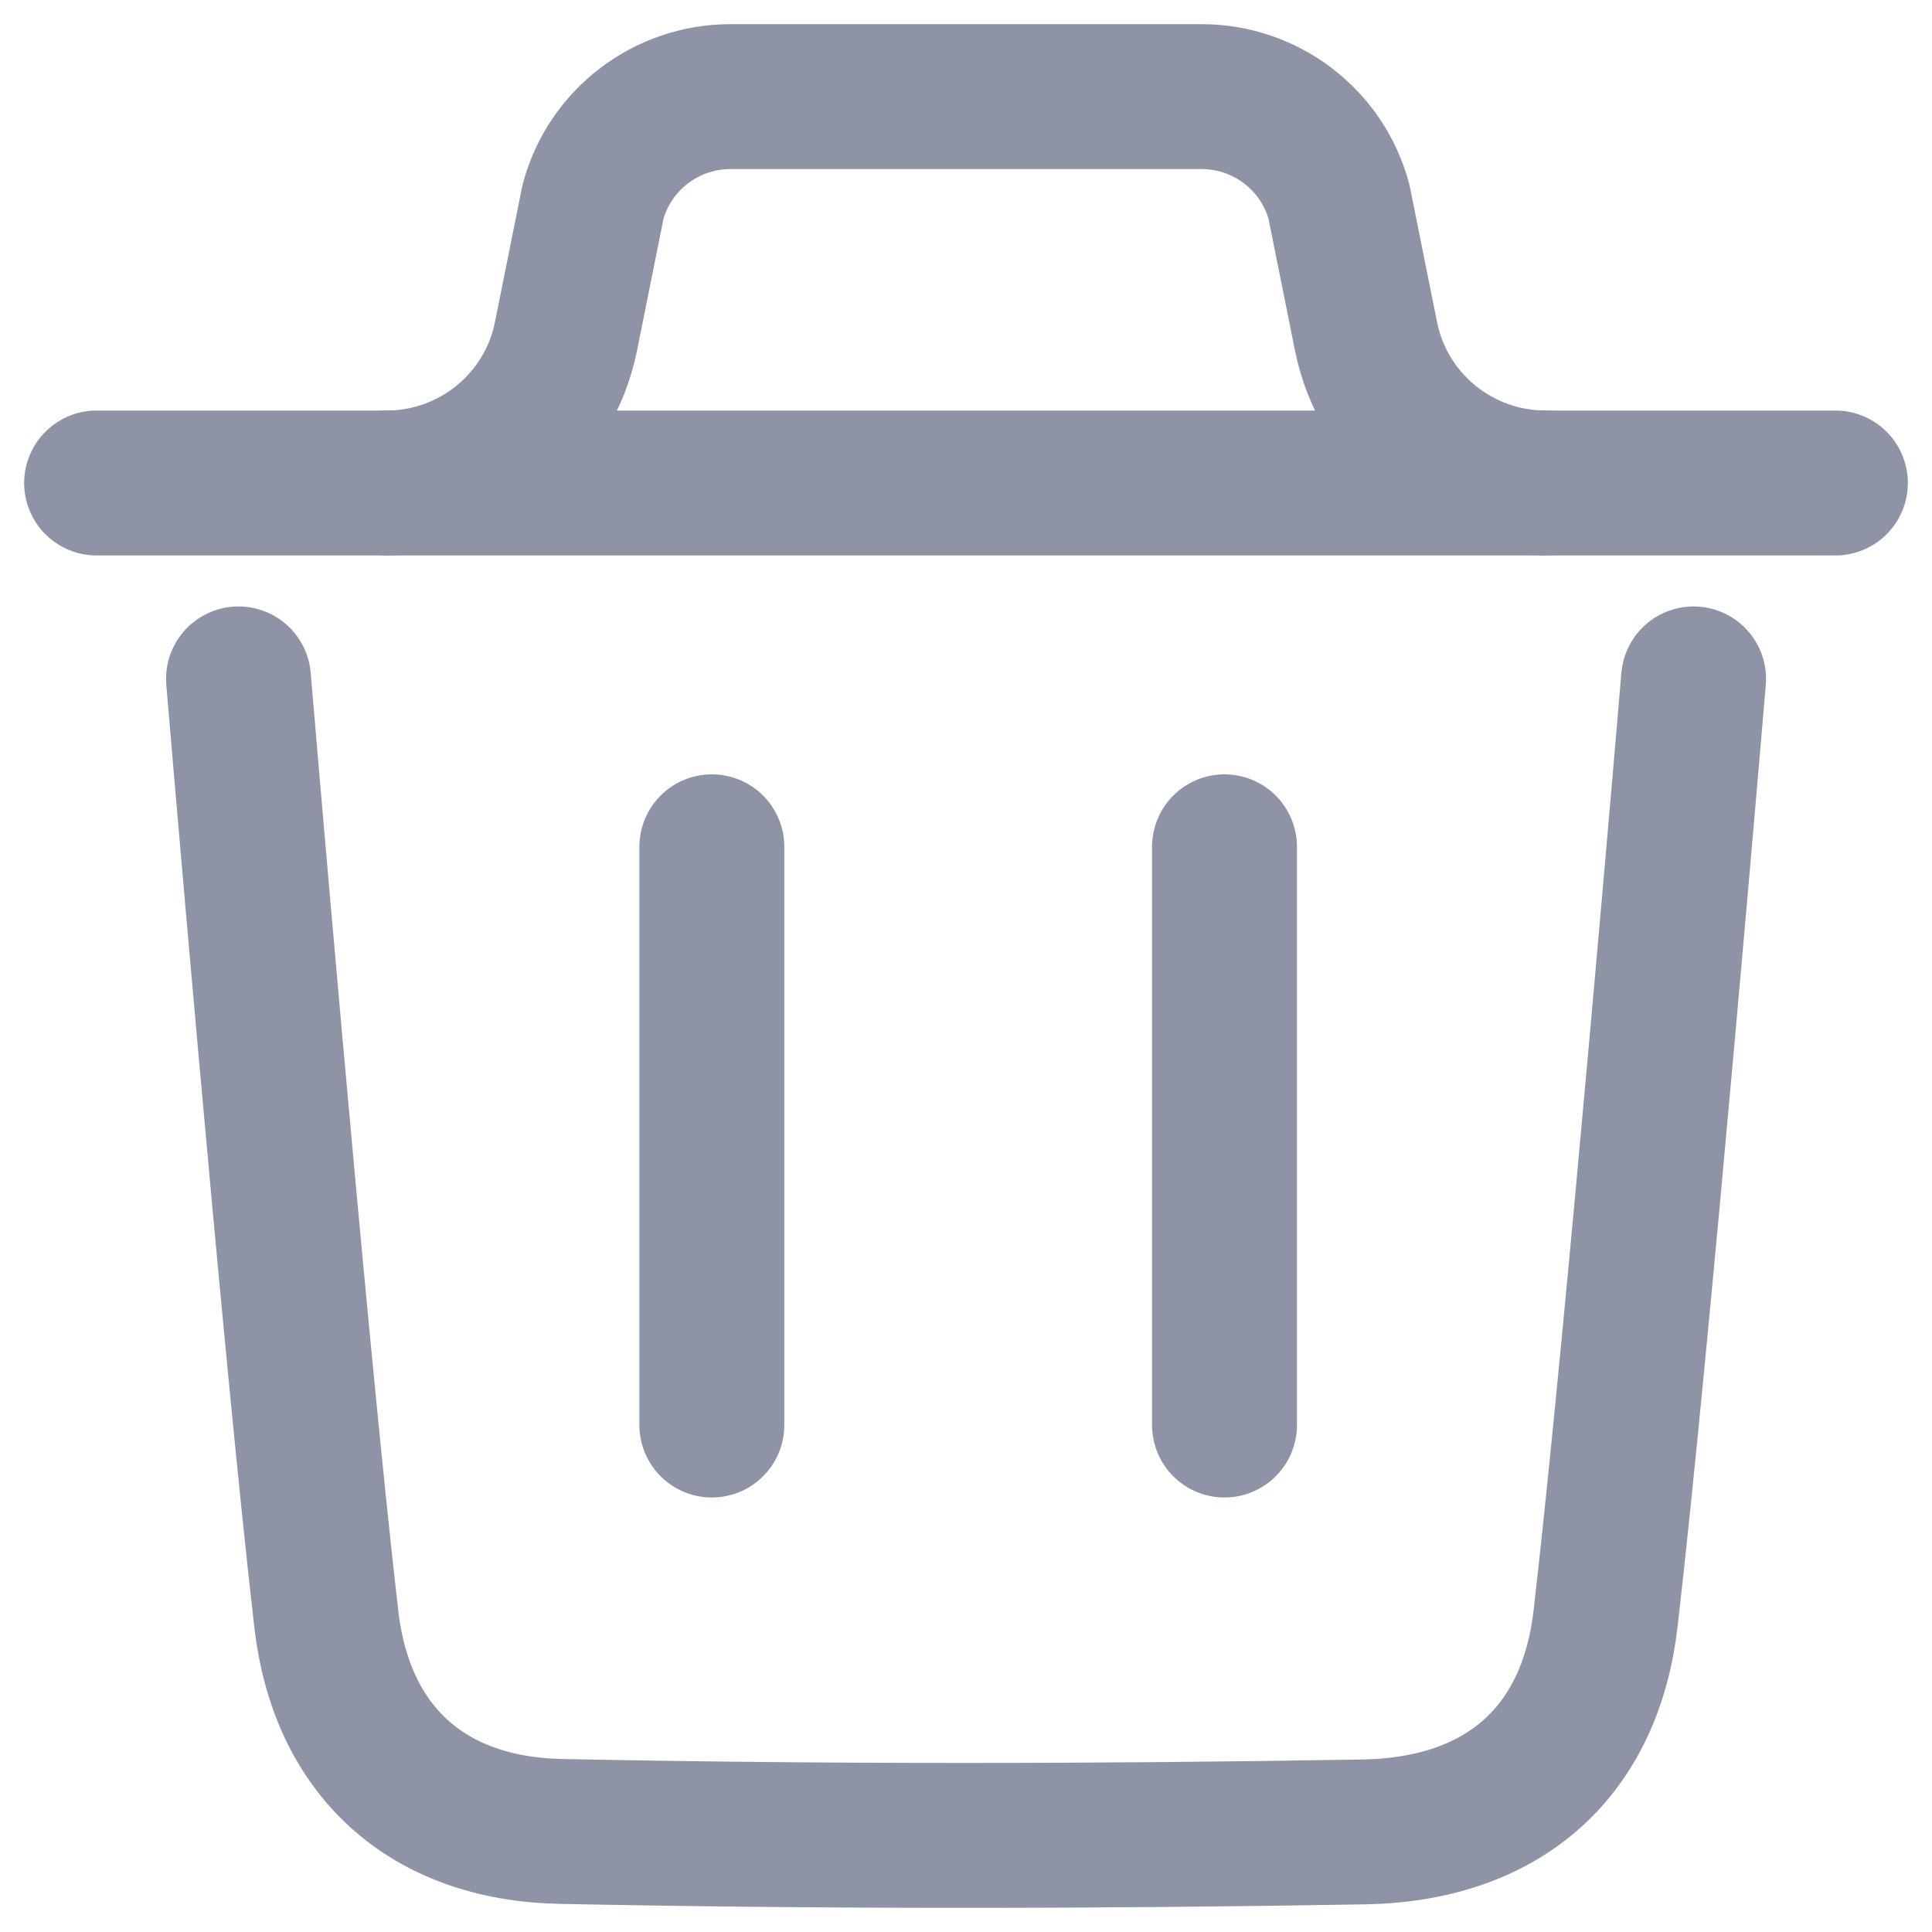
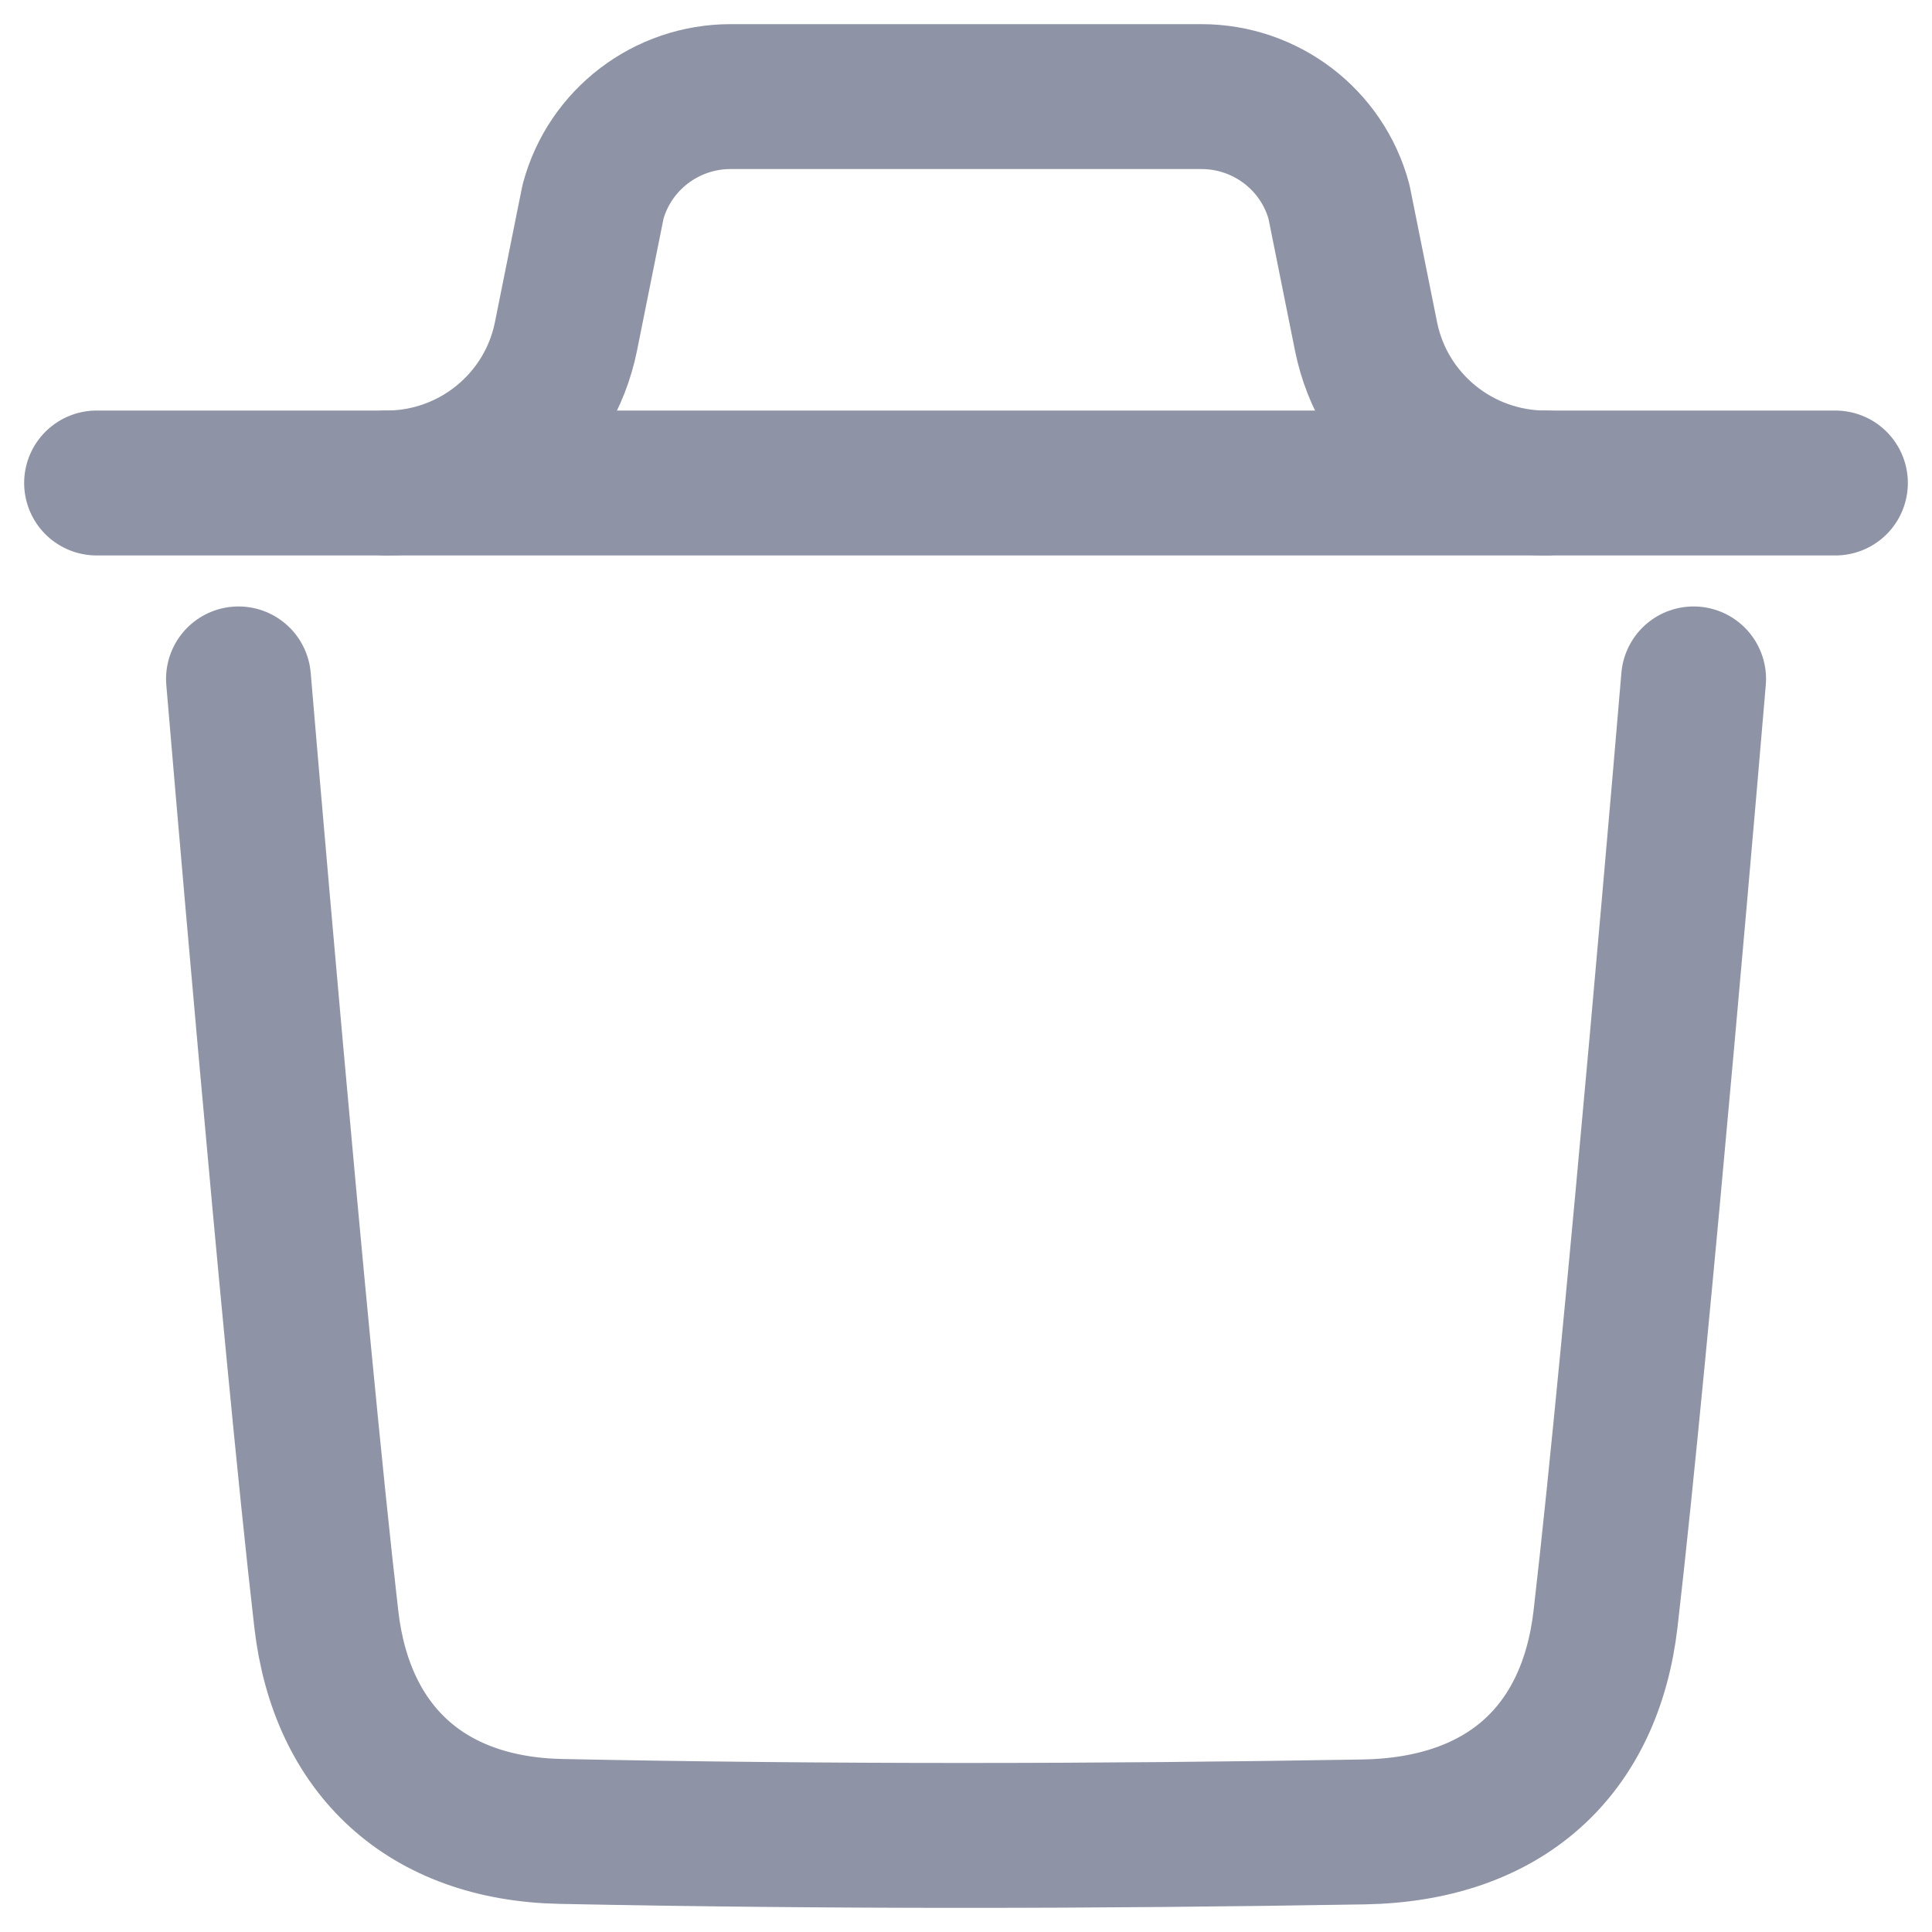
<svg xmlns="http://www.w3.org/2000/svg" width="20" height="20" viewBox="0 0 20 20" fill="none">
  <path d="M17.532 7.028C17.532 7.028 16.955 13.872 16.621 16.755C16.462 18.131 15.573 18.938 14.118 18.964C11.349 19.011 8.576 19.015 5.808 18.959C4.408 18.931 3.534 18.114 3.378 16.762C3.042 13.853 2.469 7.028 2.469 7.028" stroke="#8E93A6" stroke-width="1.5" stroke-linecap="round" stroke-linejoin="round" />
  <path d="M19 5H1" stroke="#8E93A6" stroke-width="1.5" stroke-linecap="round" stroke-linejoin="round" />
  <path d="M16 5C15.096 5 14.318 4.364 14.141 3.482L13.861 2.088C13.688 1.445 13.103 1 12.437 1H7.563C6.897 1 6.312 1.445 6.139 2.088L5.859 3.482C5.682 4.364 4.904 5 4 5" stroke="#8E93A6" stroke-width="1.5" stroke-linecap="round" stroke-linejoin="round" />
-   <path d="M7.369 8.766V14.752" stroke="#8E93A6" stroke-width="1.5" stroke-linecap="round" />
-   <path d="M12.676 8.766V14.752" stroke="#8E93A6" stroke-width="1.5" stroke-linecap="round" />
</svg>